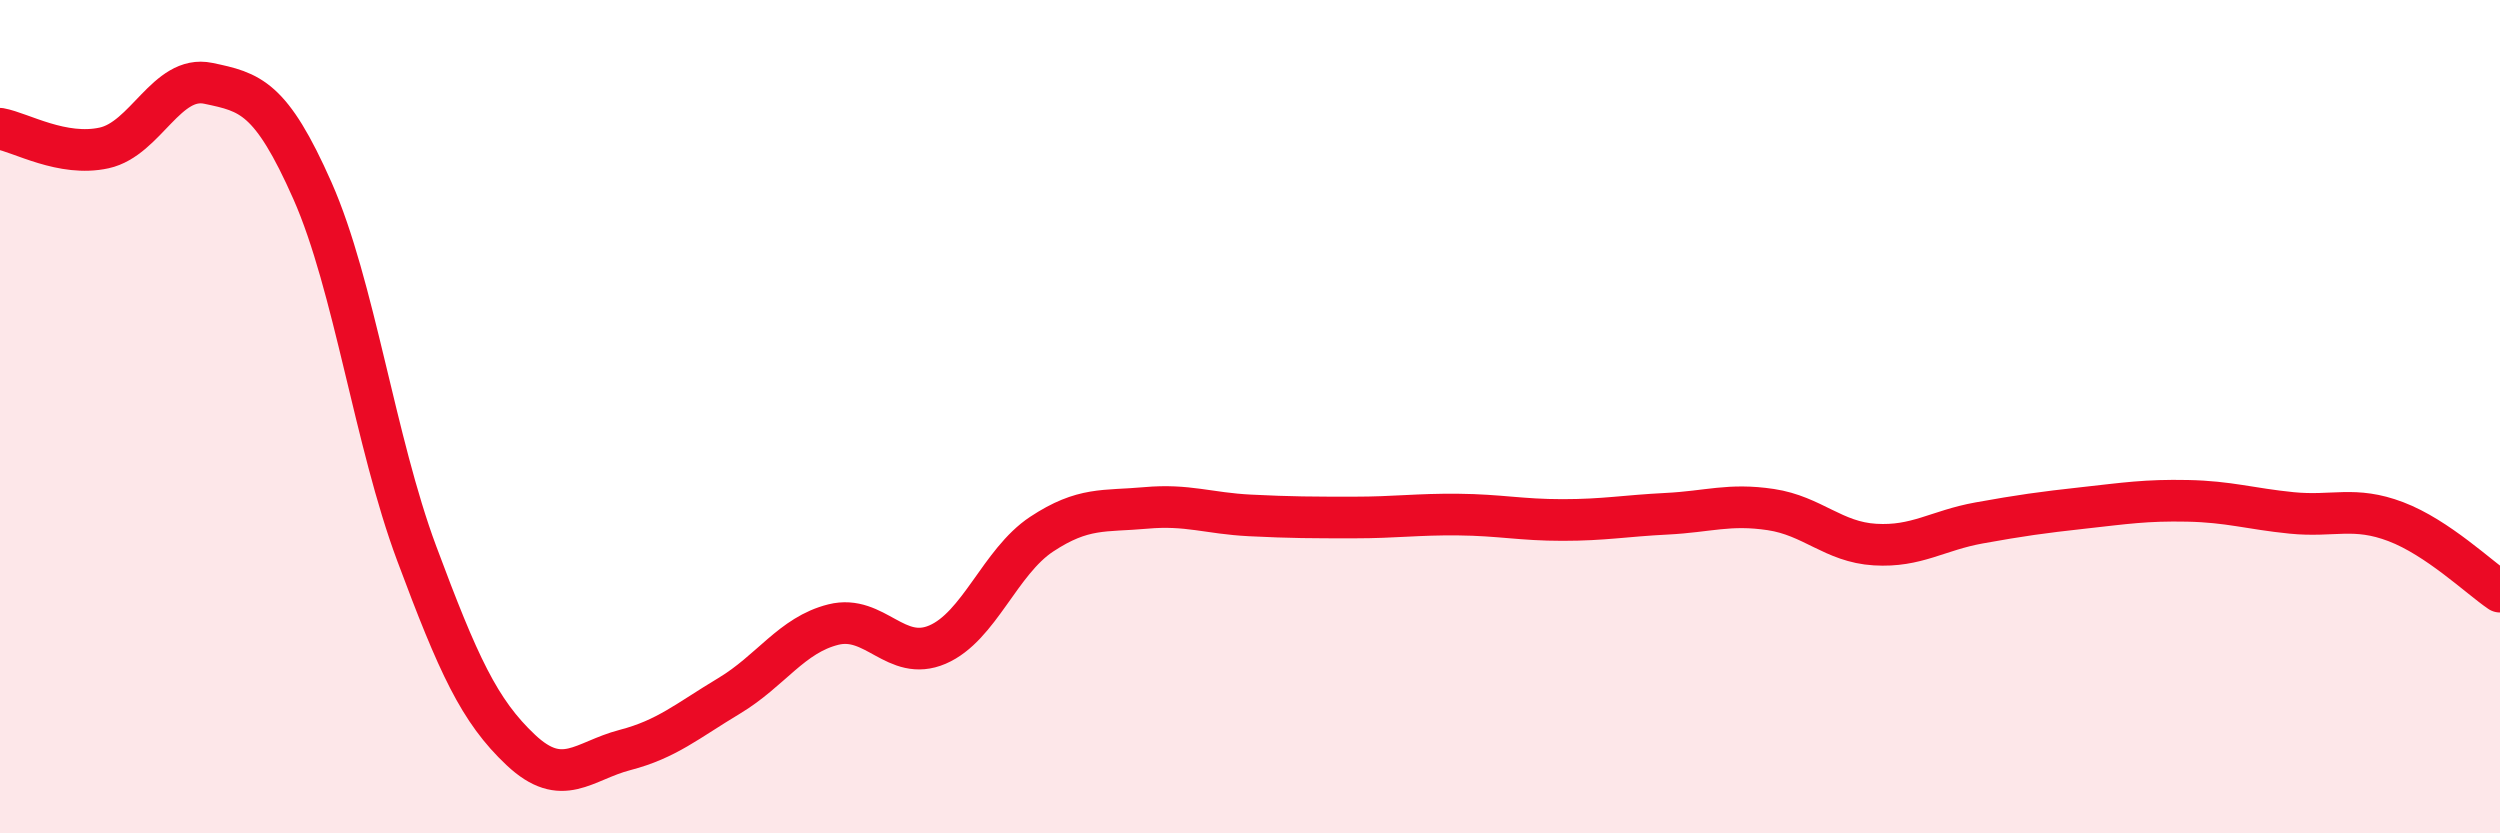
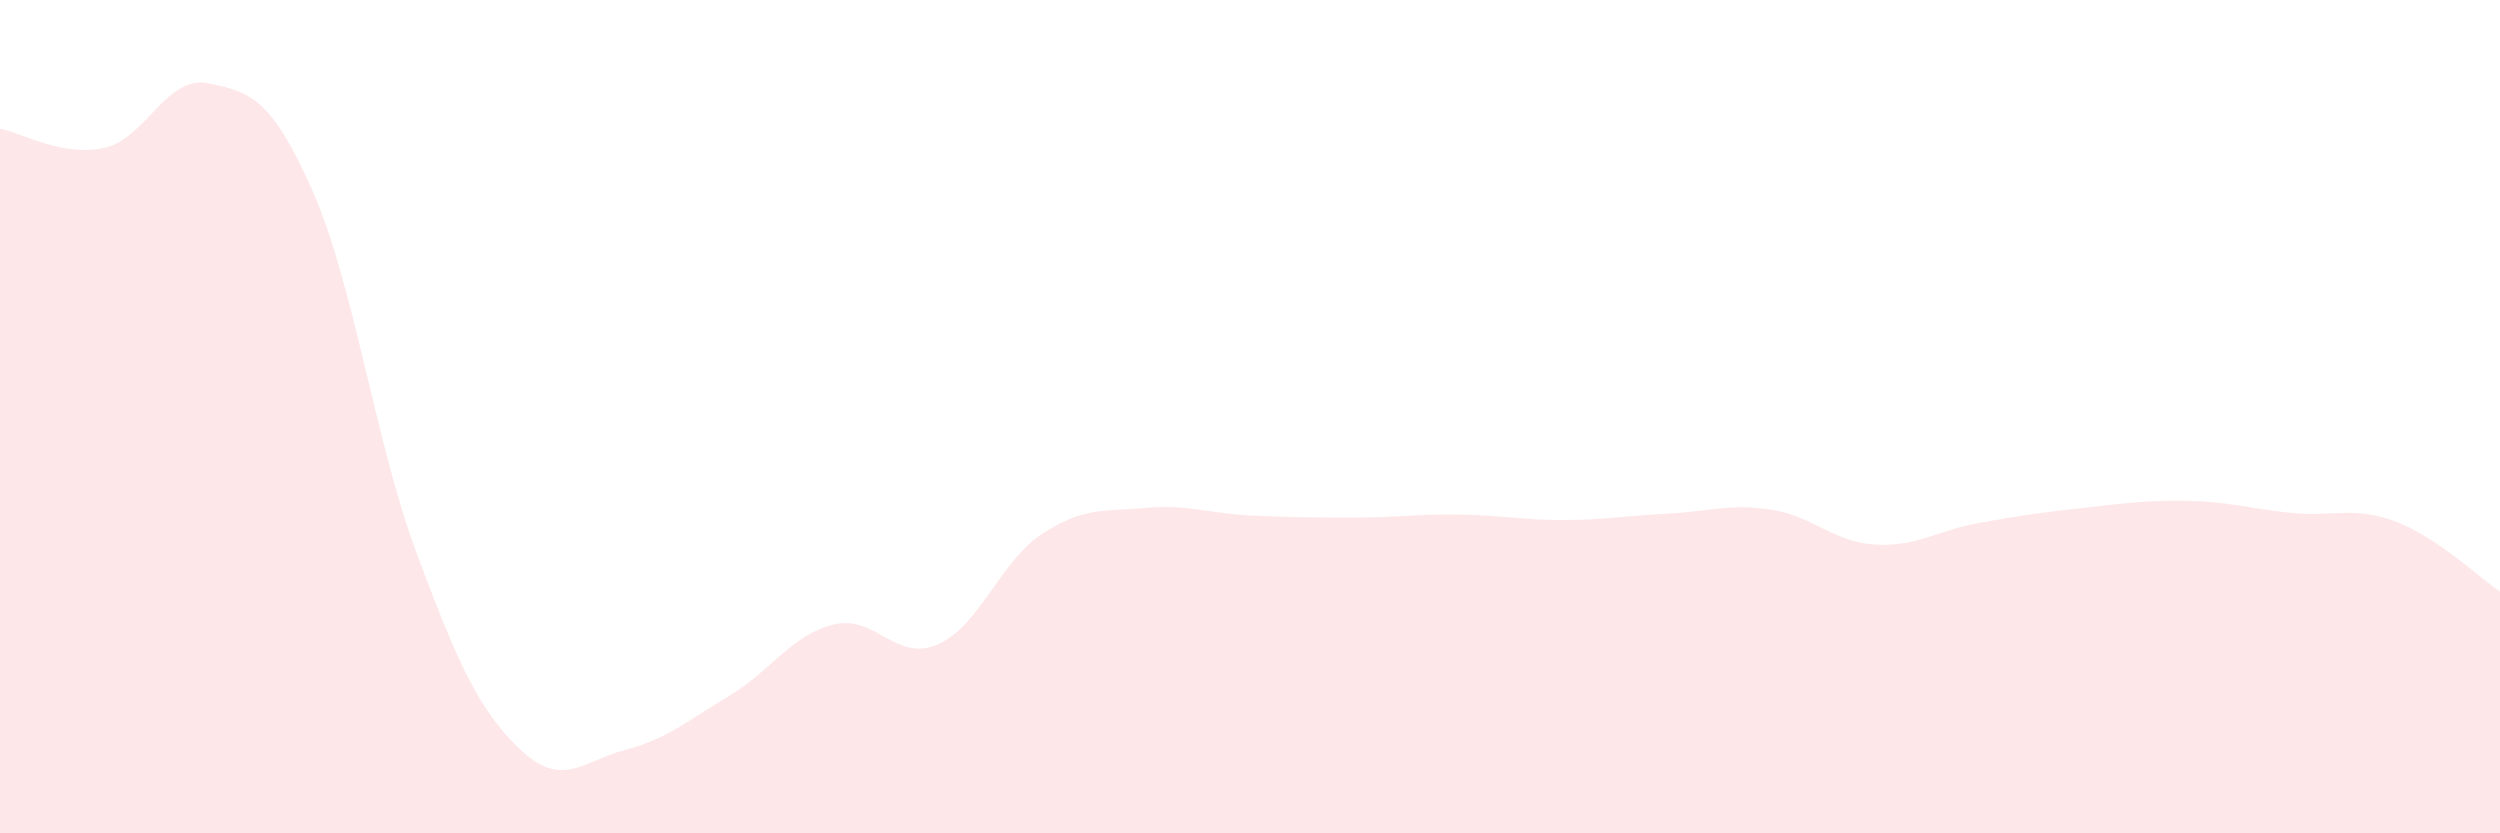
<svg xmlns="http://www.w3.org/2000/svg" width="60" height="20" viewBox="0 0 60 20">
  <path d="M 0,3.09 C 0.5,3.18 1.5,3.77 2.5,3.55 C 3.5,3.33 4,1.79 5,2 C 6,2.21 6.5,2.32 7.5,4.58 C 8.5,6.84 9,10.6 10,13.28 C 11,15.96 11.5,17.06 12.5,18 C 13.5,18.94 14,18.26 15,18 C 16,17.74 16.5,17.3 17.5,16.7 C 18.5,16.1 19,15.24 20,14.99 C 21,14.74 21.5,15.9 22.5,15.47 C 23.5,15.04 24,13.48 25,12.82 C 26,12.16 26.5,12.28 27.5,12.19 C 28.5,12.1 29,12.32 30,12.37 C 31,12.42 31.5,12.42 32.5,12.42 C 33.5,12.42 34,12.34 35,12.35 C 36,12.36 36.5,12.48 37.5,12.48 C 38.5,12.48 39,12.38 40,12.33 C 41,12.28 41.5,12.08 42.5,12.23 C 43.5,12.38 44,13.01 45,13.07 C 46,13.13 46.5,12.73 47.5,12.55 C 48.5,12.37 49,12.3 50,12.19 C 51,12.08 51.5,12 52.5,12.02 C 53.5,12.04 54,12.21 55,12.31 C 56,12.41 56.5,12.14 57.5,12.52 C 58.5,12.9 59.5,13.86 60,14.2L60 20L0 20Z" fill="#EB0A25" opacity="0.1" stroke-linecap="round" stroke-linejoin="round" />
-   <path d="M 0,3.09 C 0.5,3.18 1.5,3.77 2.5,3.55 C 3.5,3.33 4,1.79 5,2 C 6,2.21 6.5,2.32 7.5,4.58 C 8.5,6.84 9,10.6 10,13.28 C 11,15.96 11.5,17.06 12.5,18 C 13.5,18.94 14,18.26 15,18 C 16,17.74 16.5,17.3 17.5,16.7 C 18.5,16.1 19,15.24 20,14.99 C 21,14.74 21.5,15.9 22.5,15.47 C 23.5,15.04 24,13.48 25,12.82 C 26,12.16 26.5,12.28 27.5,12.19 C 28.5,12.1 29,12.32 30,12.37 C 31,12.42 31.5,12.42 32.5,12.42 C 33.5,12.42 34,12.34 35,12.35 C 36,12.36 36.5,12.48 37.5,12.48 C 38.5,12.48 39,12.38 40,12.33 C 41,12.28 41.5,12.08 42.5,12.23 C 43.5,12.38 44,13.01 45,13.07 C 46,13.13 46.5,12.73 47.5,12.55 C 48.5,12.37 49,12.3 50,12.19 C 51,12.08 51.5,12 52.5,12.02 C 53.5,12.04 54,12.21 55,12.31 C 56,12.41 56.5,12.14 57.5,12.52 C 58.5,12.9 59.5,13.86 60,14.2" stroke="#EB0A25" stroke-width="1" fill="none" stroke-linecap="round" stroke-linejoin="round" />
</svg>